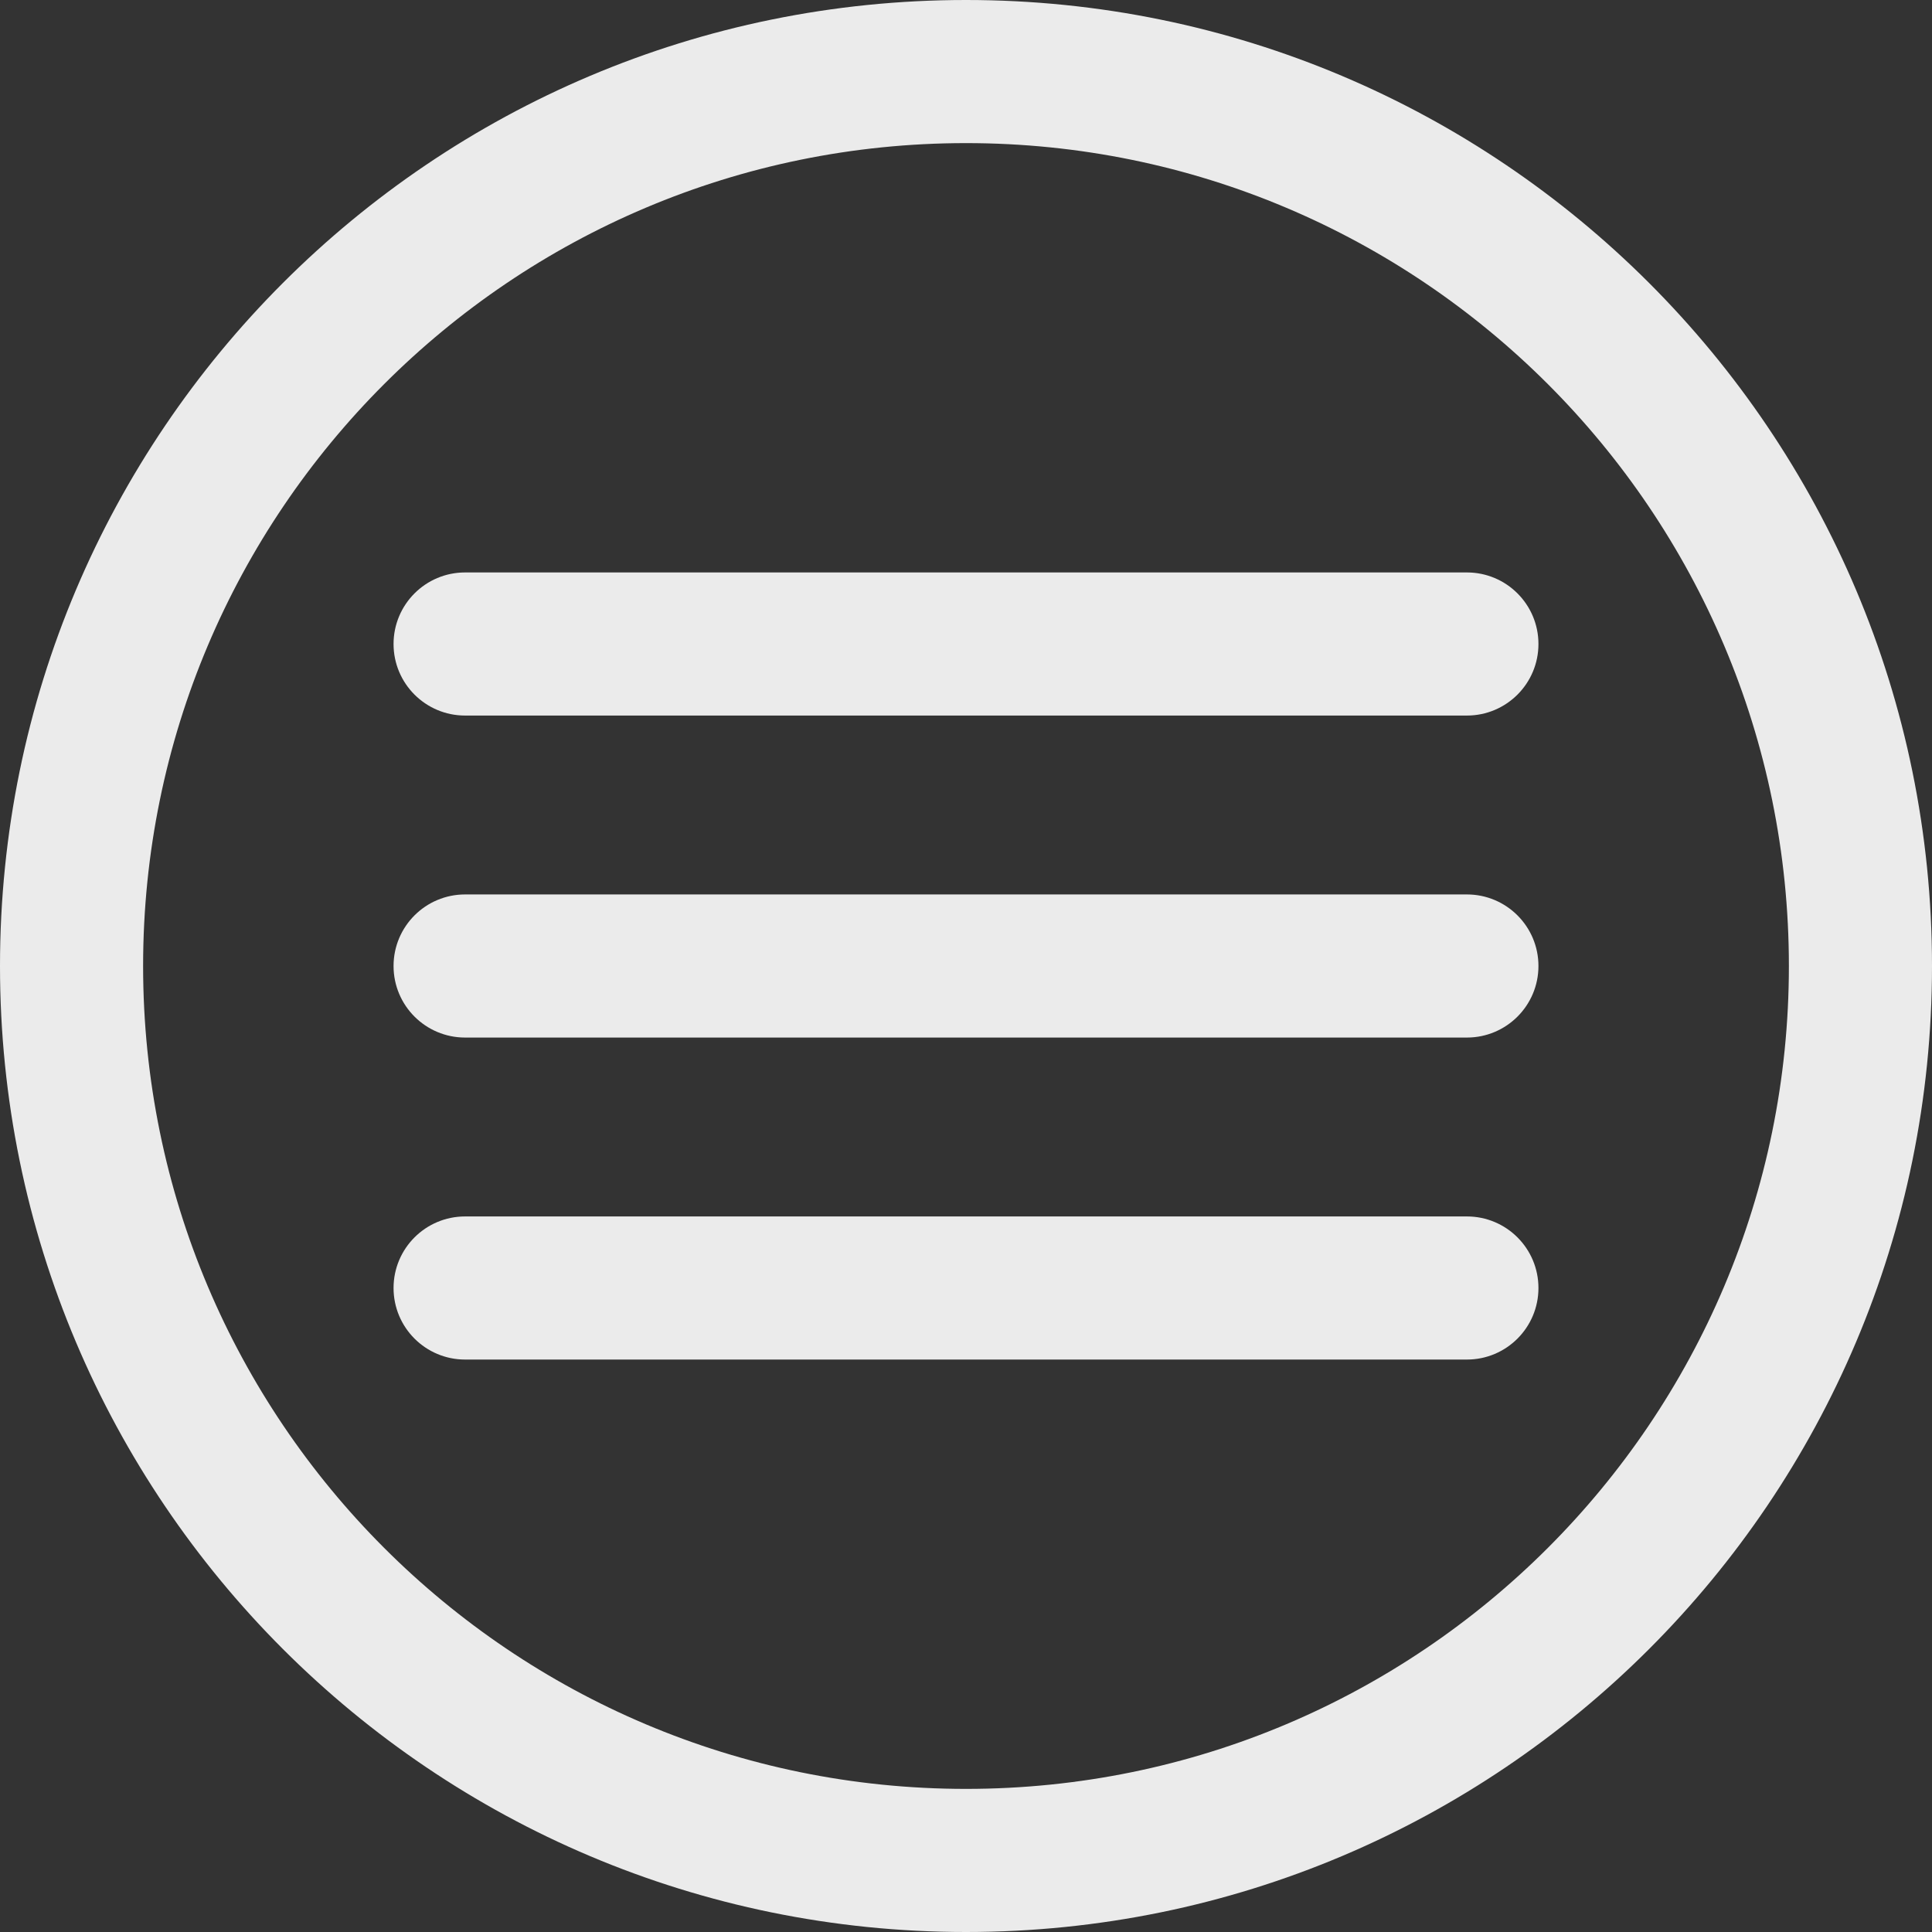
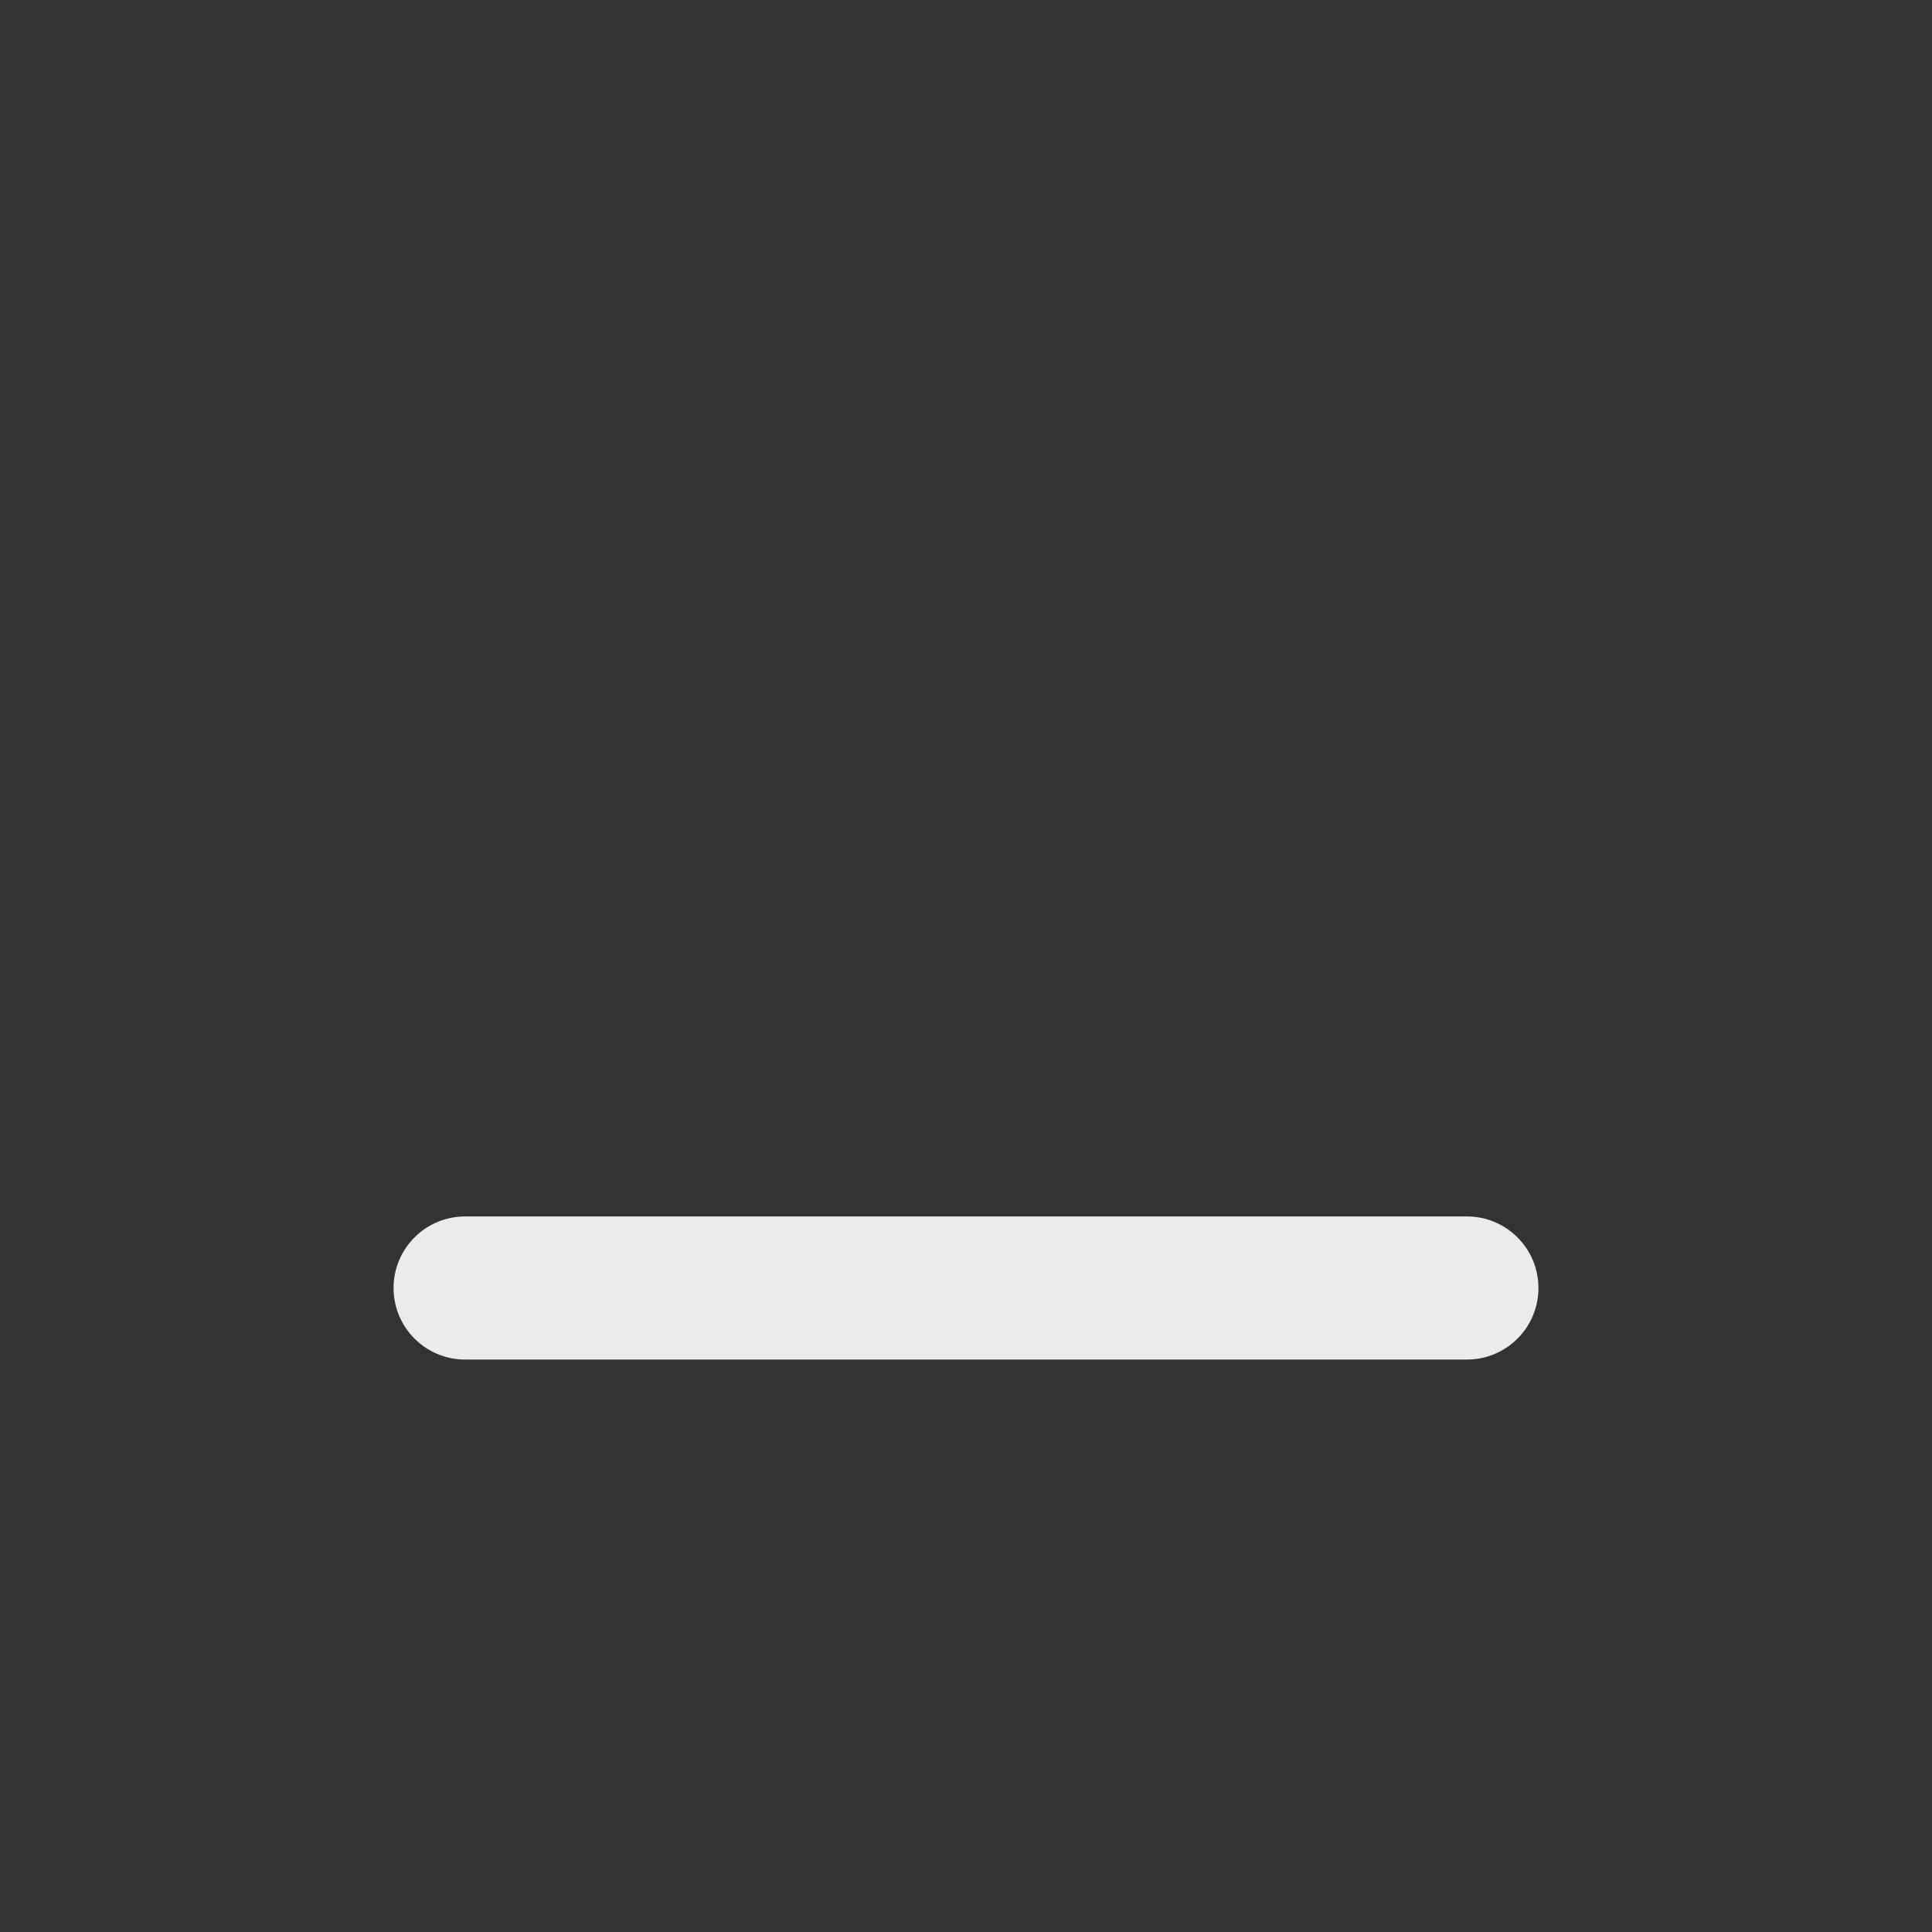
<svg xmlns="http://www.w3.org/2000/svg" width="54" height="54" viewBox="0 0 54 54" fill="none">
  <rect x="0" y="0" width="54" height="54" fill="#333333" stroke="none" />
-   <path fill-rule="evenodd" clip-rule="evenodd" d="M11 18C11 16.895 11.895 16 13 16L41 16C42.105 16 43 16.895 43 18C43 19.105 42.105 20 41 20L13 20C11.895 20 11 19.105 11 18Z" fill="#EBEBEB" />
-   <path fill-rule="evenodd" clip-rule="evenodd" d="M11 27C11 25.895 11.895 25 13 25L41 25C42.105 25 43 25.895 43 27C43 28.105 42.105 29 41 29L13 29C11.895 29 11 28.105 11 27Z" fill="#EBEBEB" />
  <path fill-rule="evenodd" clip-rule="evenodd" d="M11 36C11 34.895 11.895 34 13 34L41 34C42.105 34 43 34.895 43 36C43 37.105 42.105 38 41 38L13 38C11.895 38 11 37.105 11 36Z" fill="#EBEBEB" />
-   <path fill-rule="evenodd" clip-rule="evenodd" d="M27 50C39.703 50 50 39.703 50 27C50 14.297 39.703 4 27 4C14.297 4 4 14.297 4 27C4 39.703 14.297 50 27 50ZM27 54C41.912 54 54 41.912 54 27C54 12.088 41.912 0 27 0C12.088 0 0 12.088 0 27C0 41.912 12.088 54 27 54Z" fill="#EBEBEB" />
</svg>